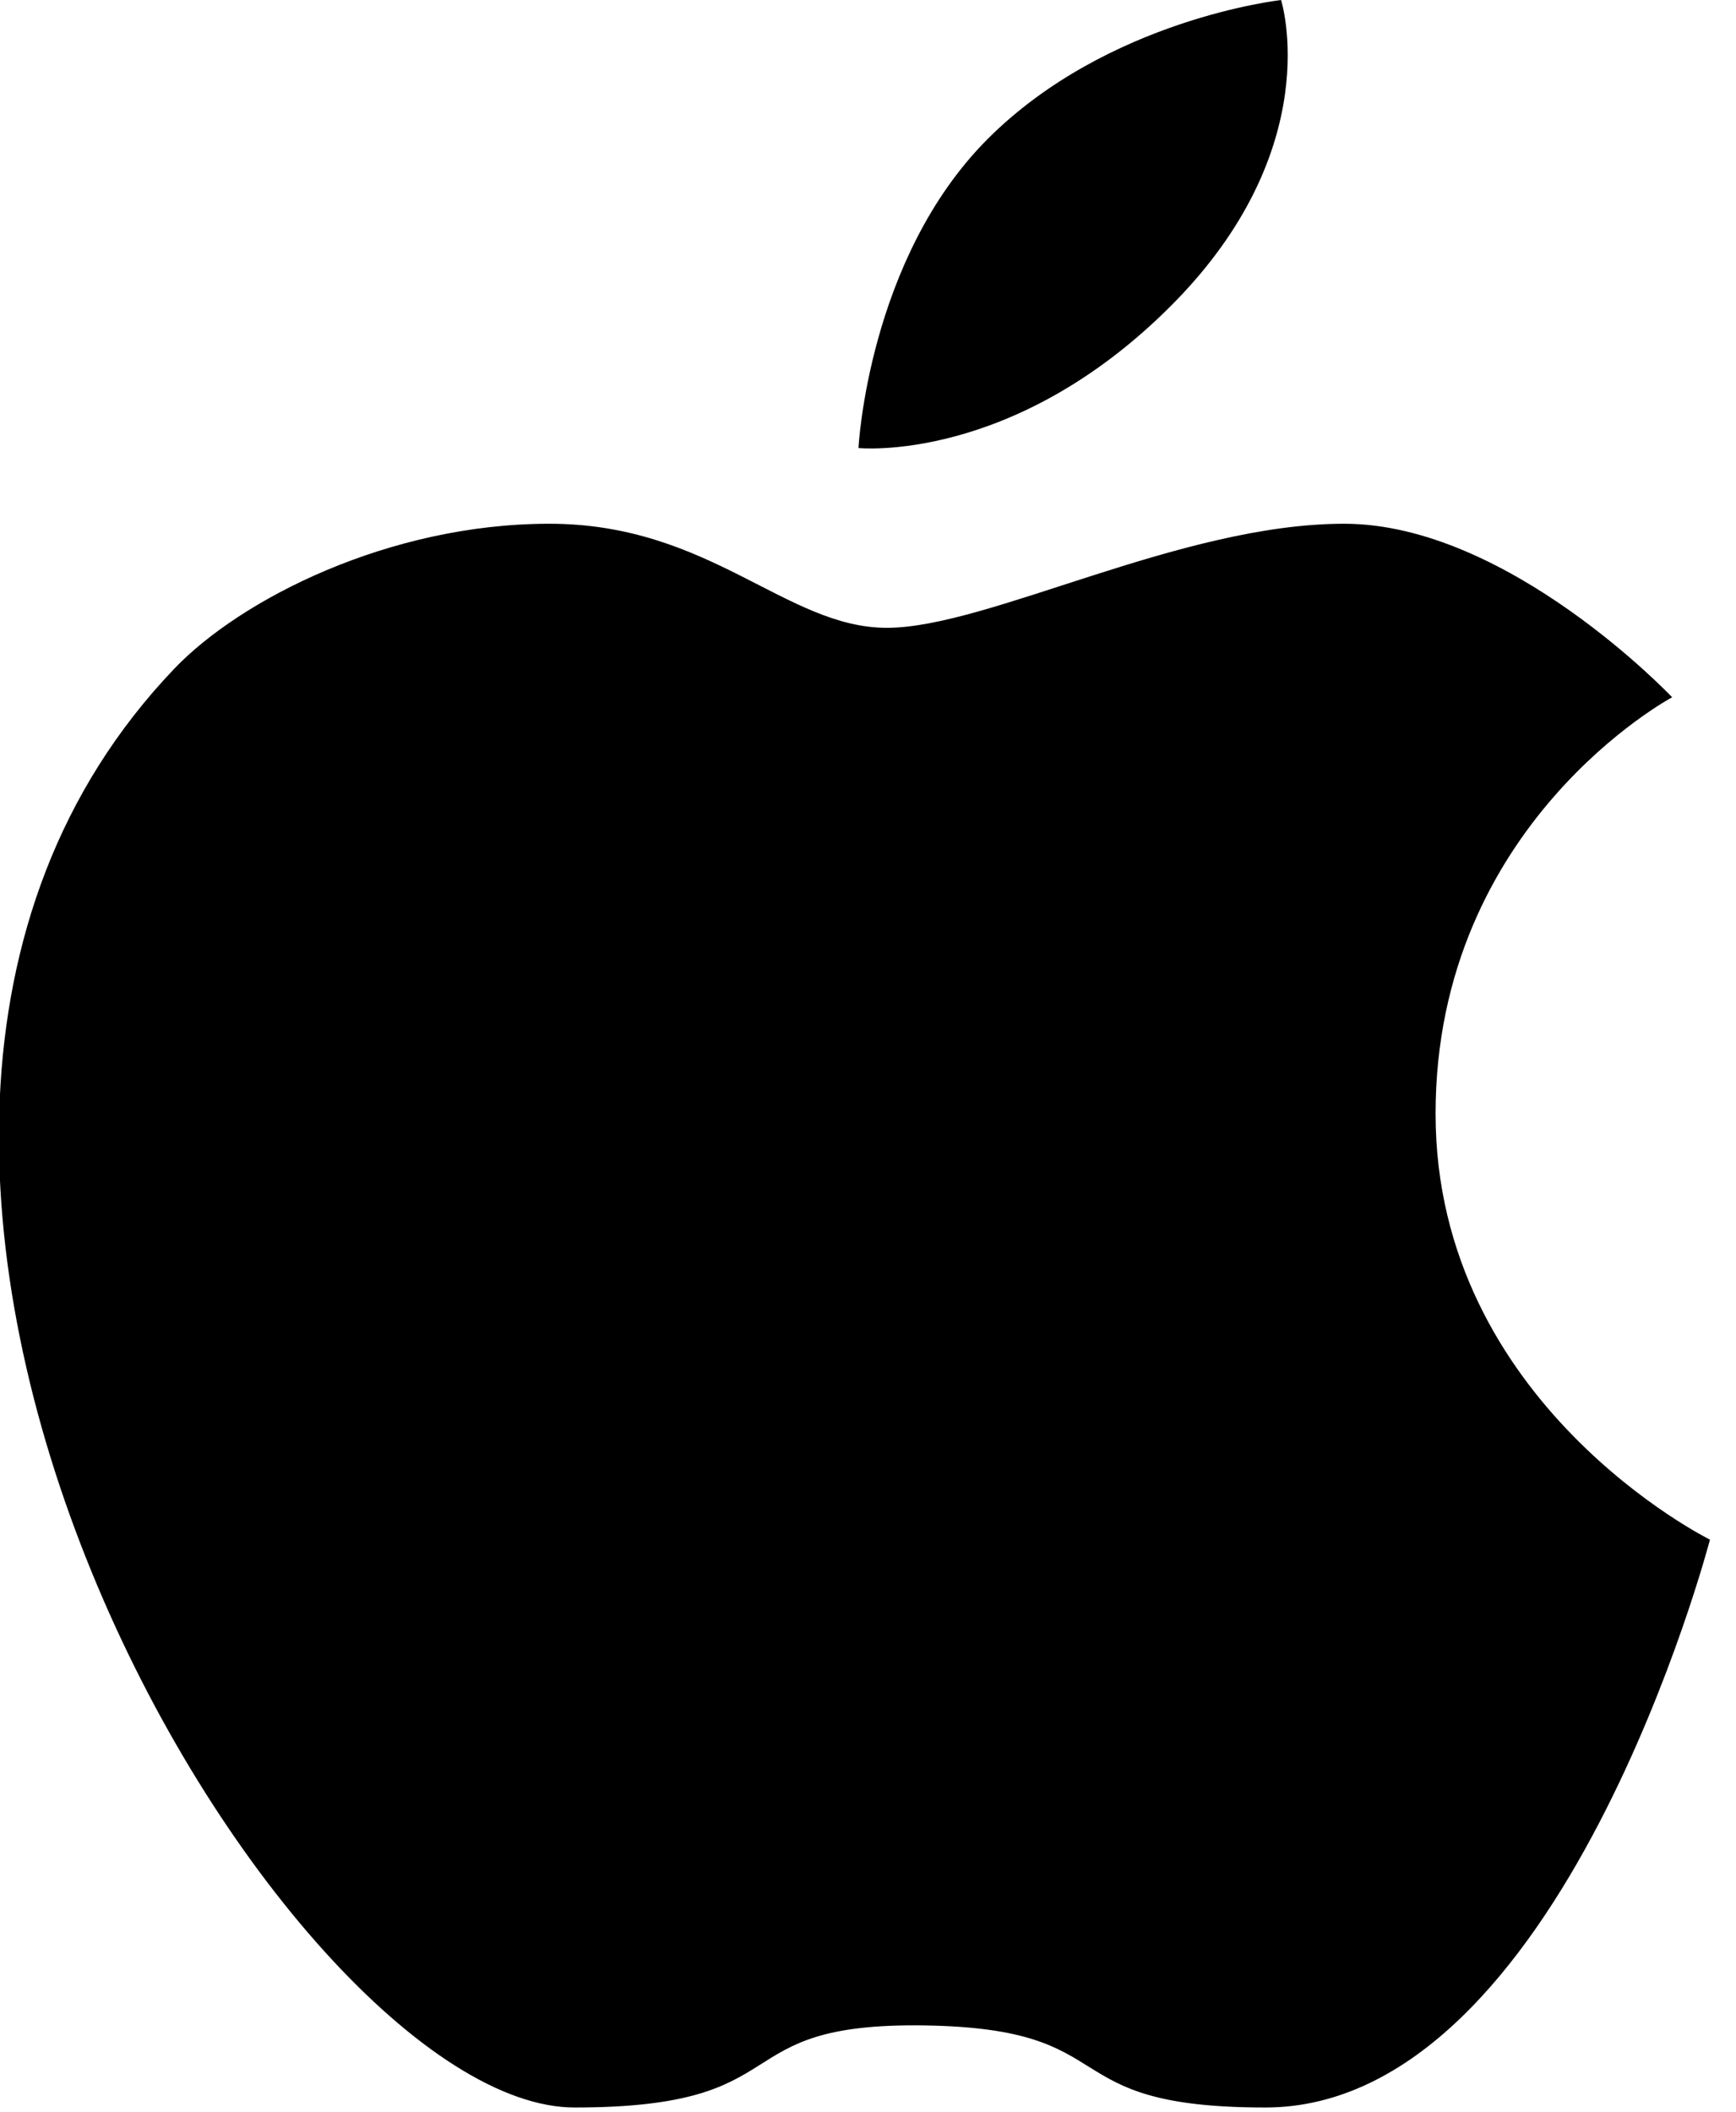
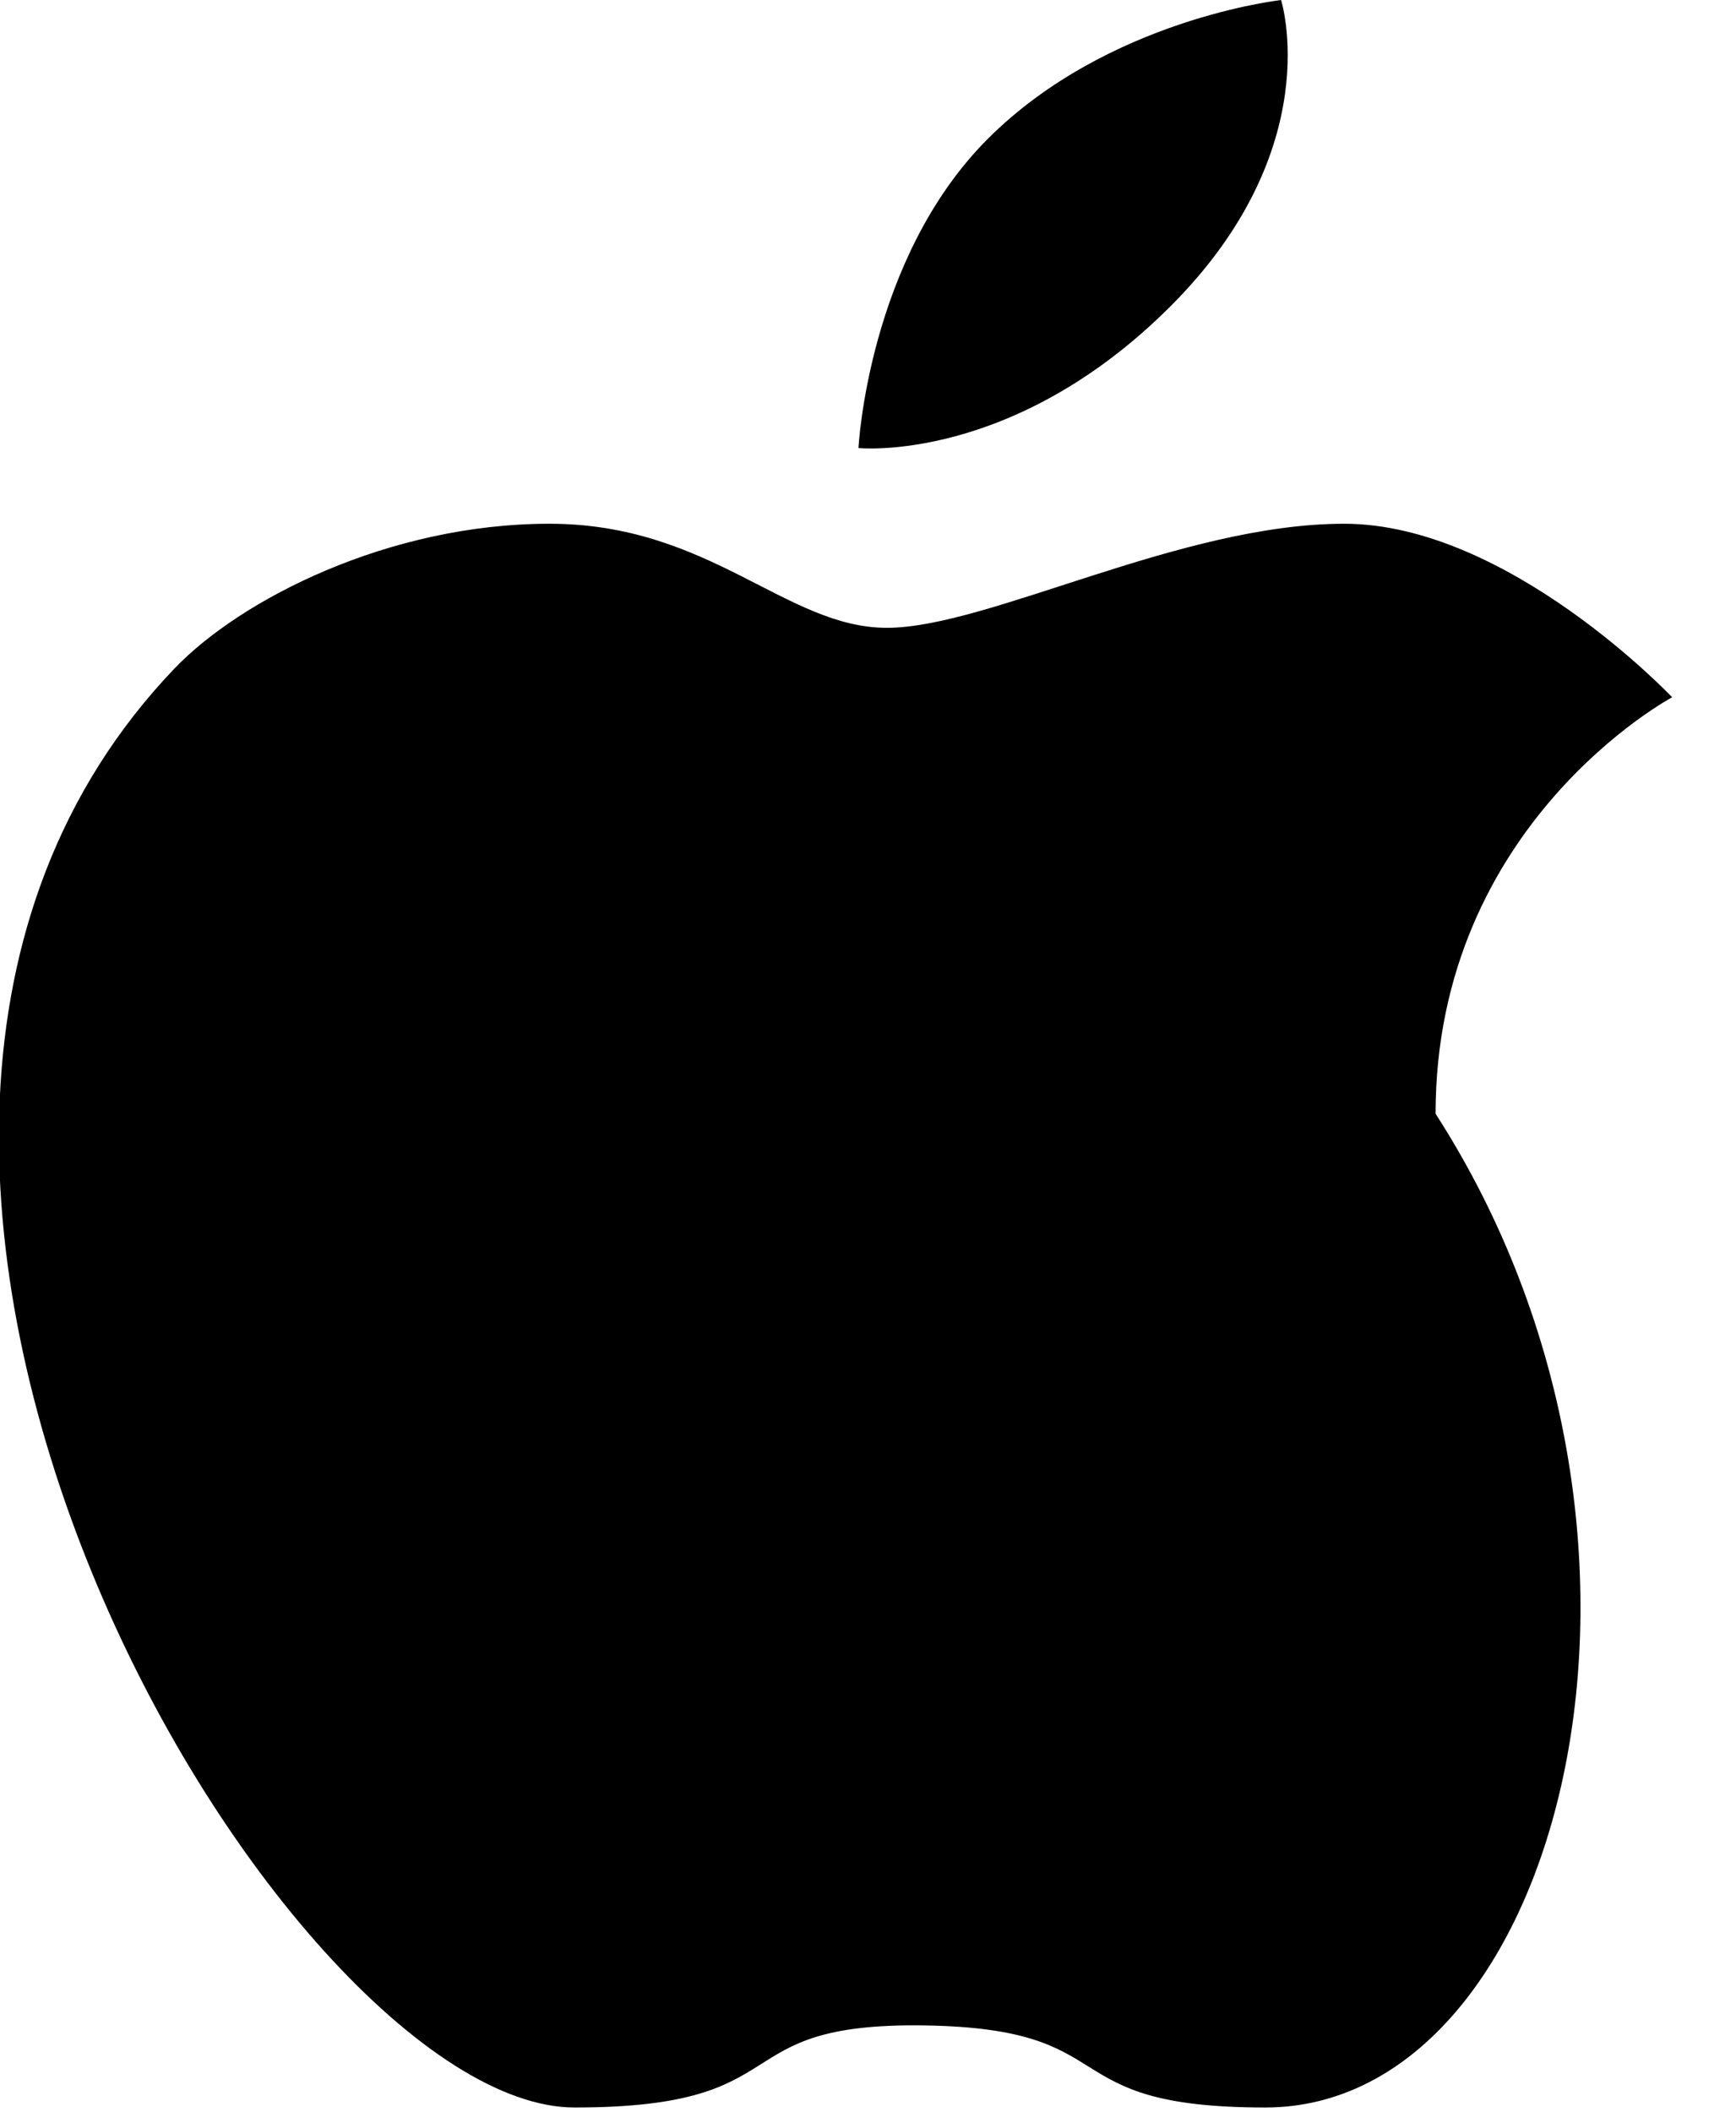
<svg xmlns="http://www.w3.org/2000/svg" preserveAspectRatio="xMidYMid" width="37" height="45" viewBox="0 0 37 45">
  <defs>
    <style> .cls-2 { fill: #000000; } </style>
  </defs>
-   <path d="M30.597,23.734 C30.597,29.919 36.445,32.810 36.445,32.810 C36.445,32.810 33.286,44.911 26.968,44.911 C22.330,44.911 24.077,43.230 19.709,43.162 C15.340,43.096 17.154,44.911 12.248,44.911 C6.064,44.911 -6.199,24.639 3.711,14.254 C5.123,12.774 8.282,11.161 11.710,11.161 C15.138,11.161 16.751,13.379 18.902,13.379 C21.053,13.379 25.153,11.161 28.648,11.161 C32.143,11.161 35.639,14.859 35.639,14.859 C35.639,14.859 30.597,17.549 30.597,23.734 ZM18.297,9.548 C18.297,9.548 18.499,5.515 21.053,2.959 C23.607,0.405 27.304,0.001 27.304,0.001 C27.304,0.001 28.312,3.162 24.951,6.523 C21.591,9.885 18.297,9.548 18.297,9.548 Z" id="path-1" class="cls-2" fill-rule="evenodd" />
+   <path d="M30.597,23.734 C36.445,32.810 33.286,44.911 26.968,44.911 C22.330,44.911 24.077,43.230 19.709,43.162 C15.340,43.096 17.154,44.911 12.248,44.911 C6.064,44.911 -6.199,24.639 3.711,14.254 C5.123,12.774 8.282,11.161 11.710,11.161 C15.138,11.161 16.751,13.379 18.902,13.379 C21.053,13.379 25.153,11.161 28.648,11.161 C32.143,11.161 35.639,14.859 35.639,14.859 C35.639,14.859 30.597,17.549 30.597,23.734 ZM18.297,9.548 C18.297,9.548 18.499,5.515 21.053,2.959 C23.607,0.405 27.304,0.001 27.304,0.001 C27.304,0.001 28.312,3.162 24.951,6.523 C21.591,9.885 18.297,9.548 18.297,9.548 Z" id="path-1" class="cls-2" fill-rule="evenodd" />
</svg>